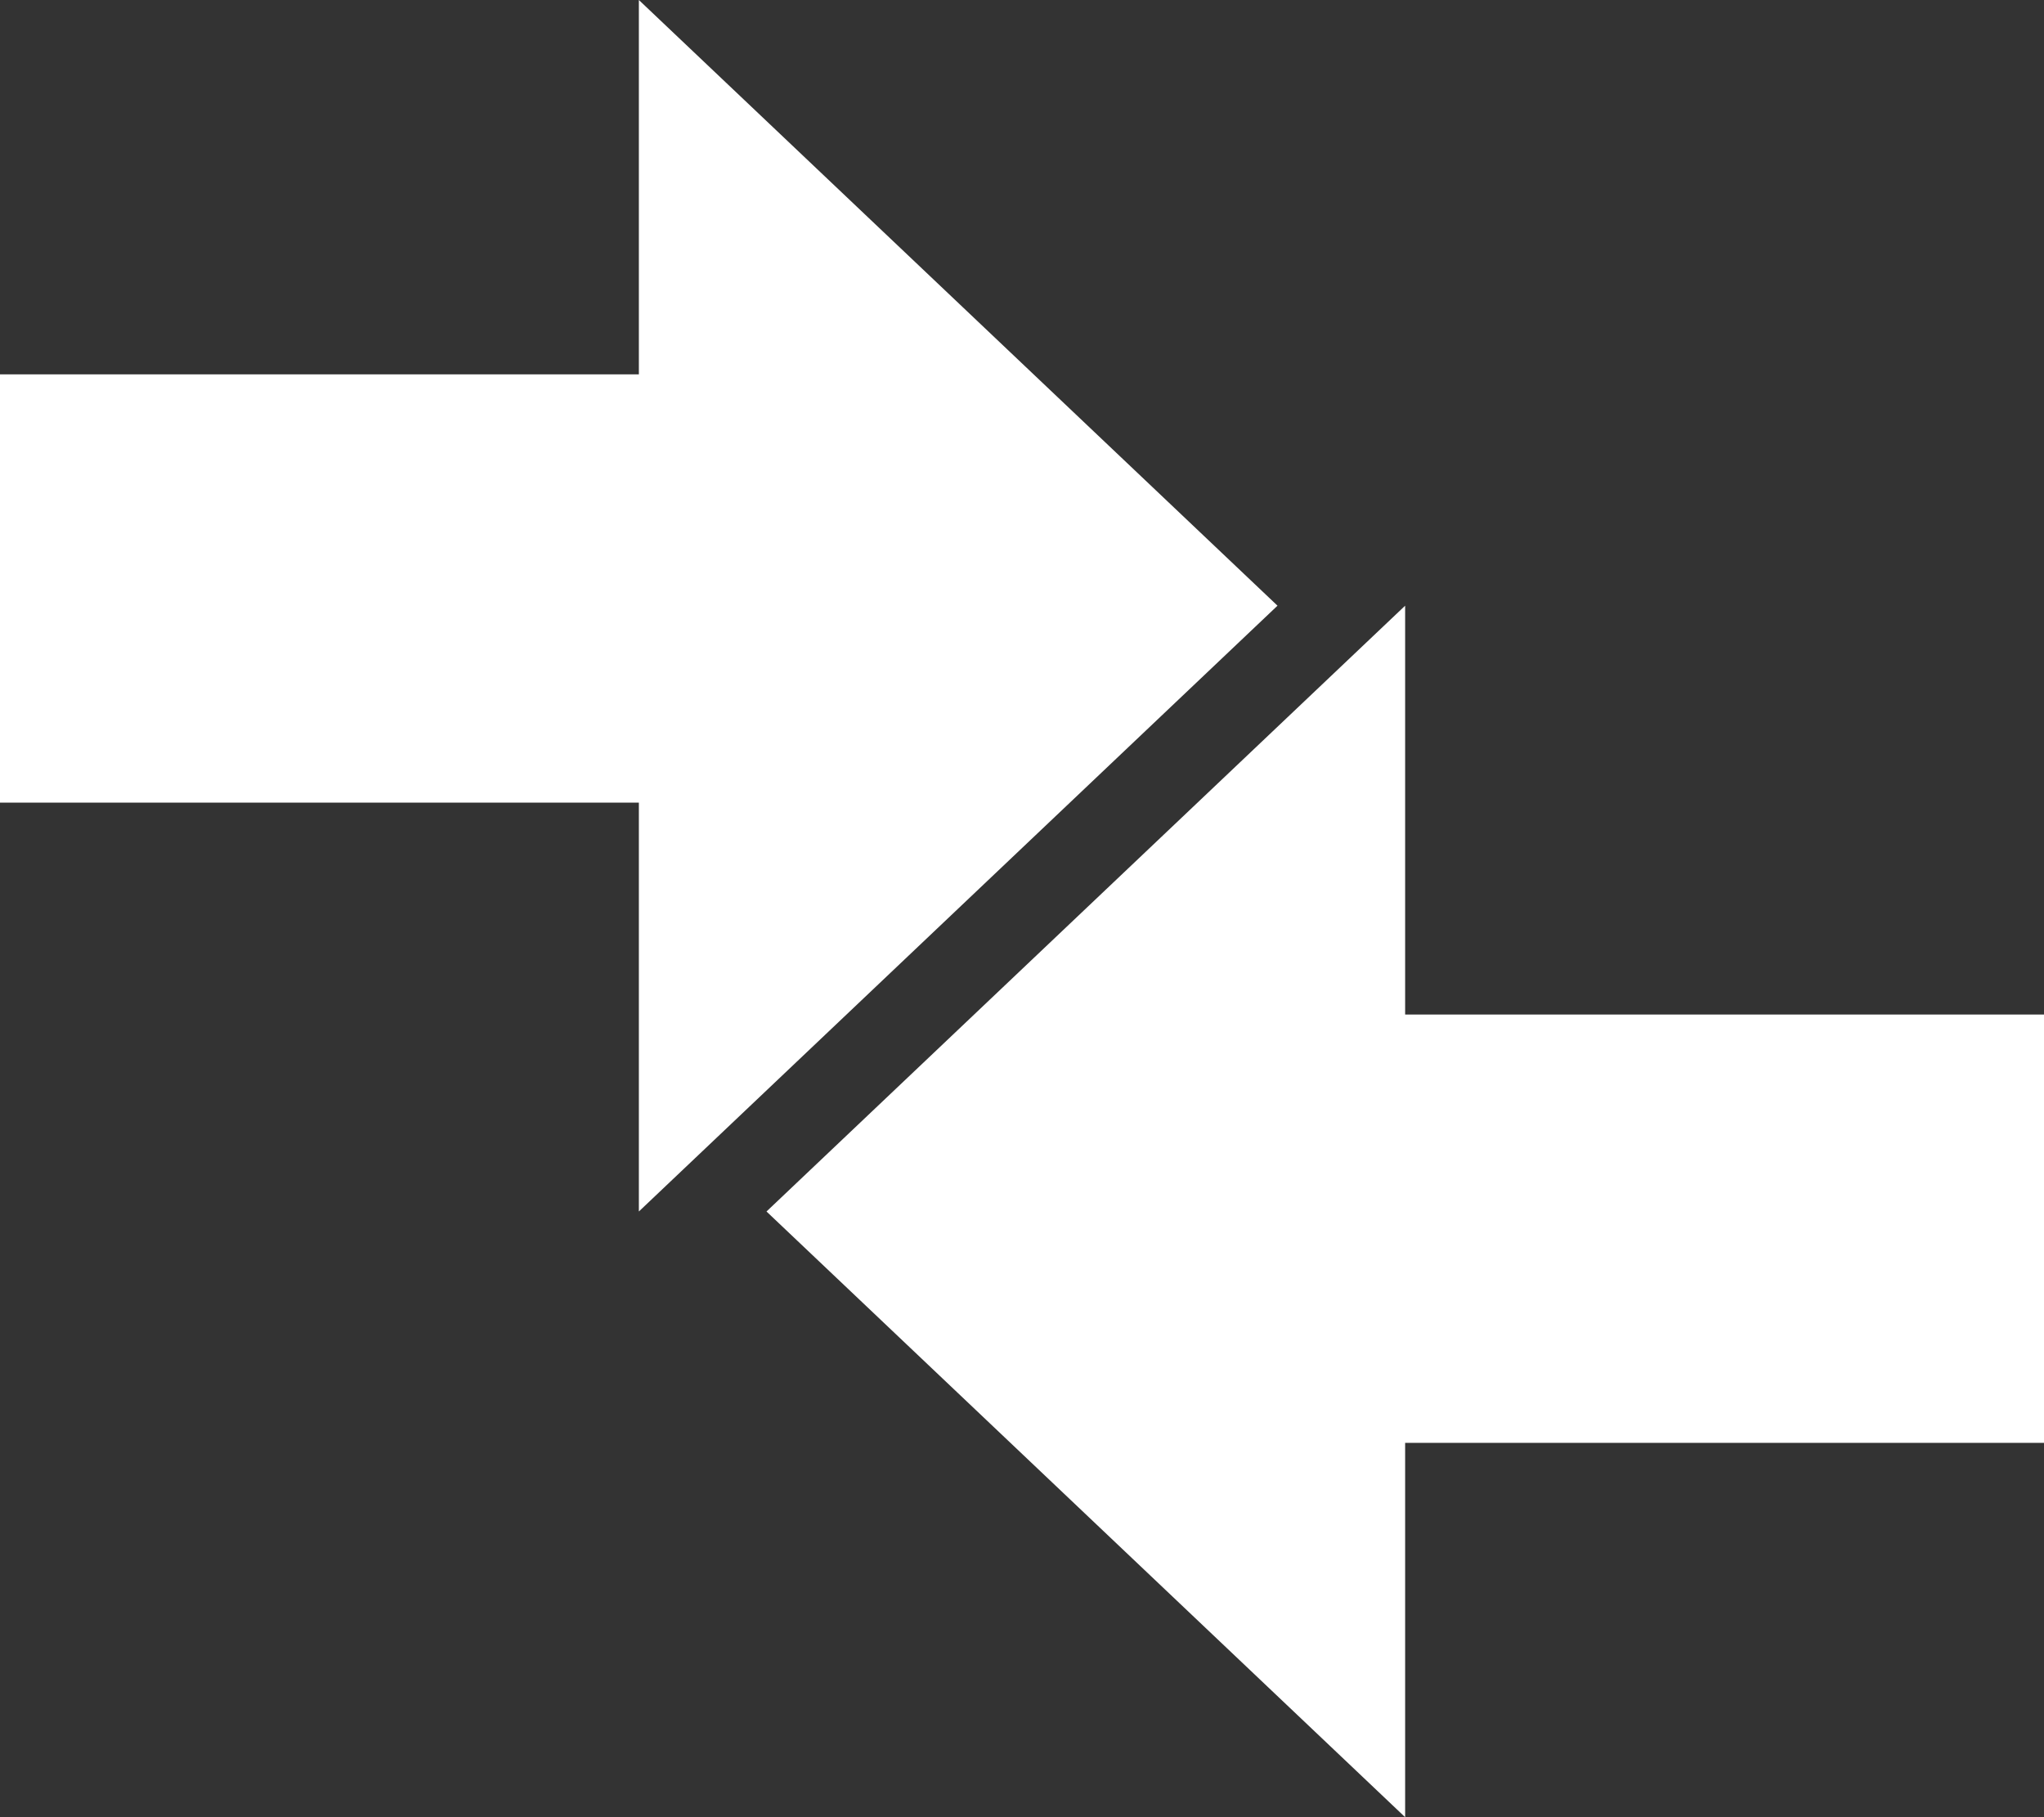
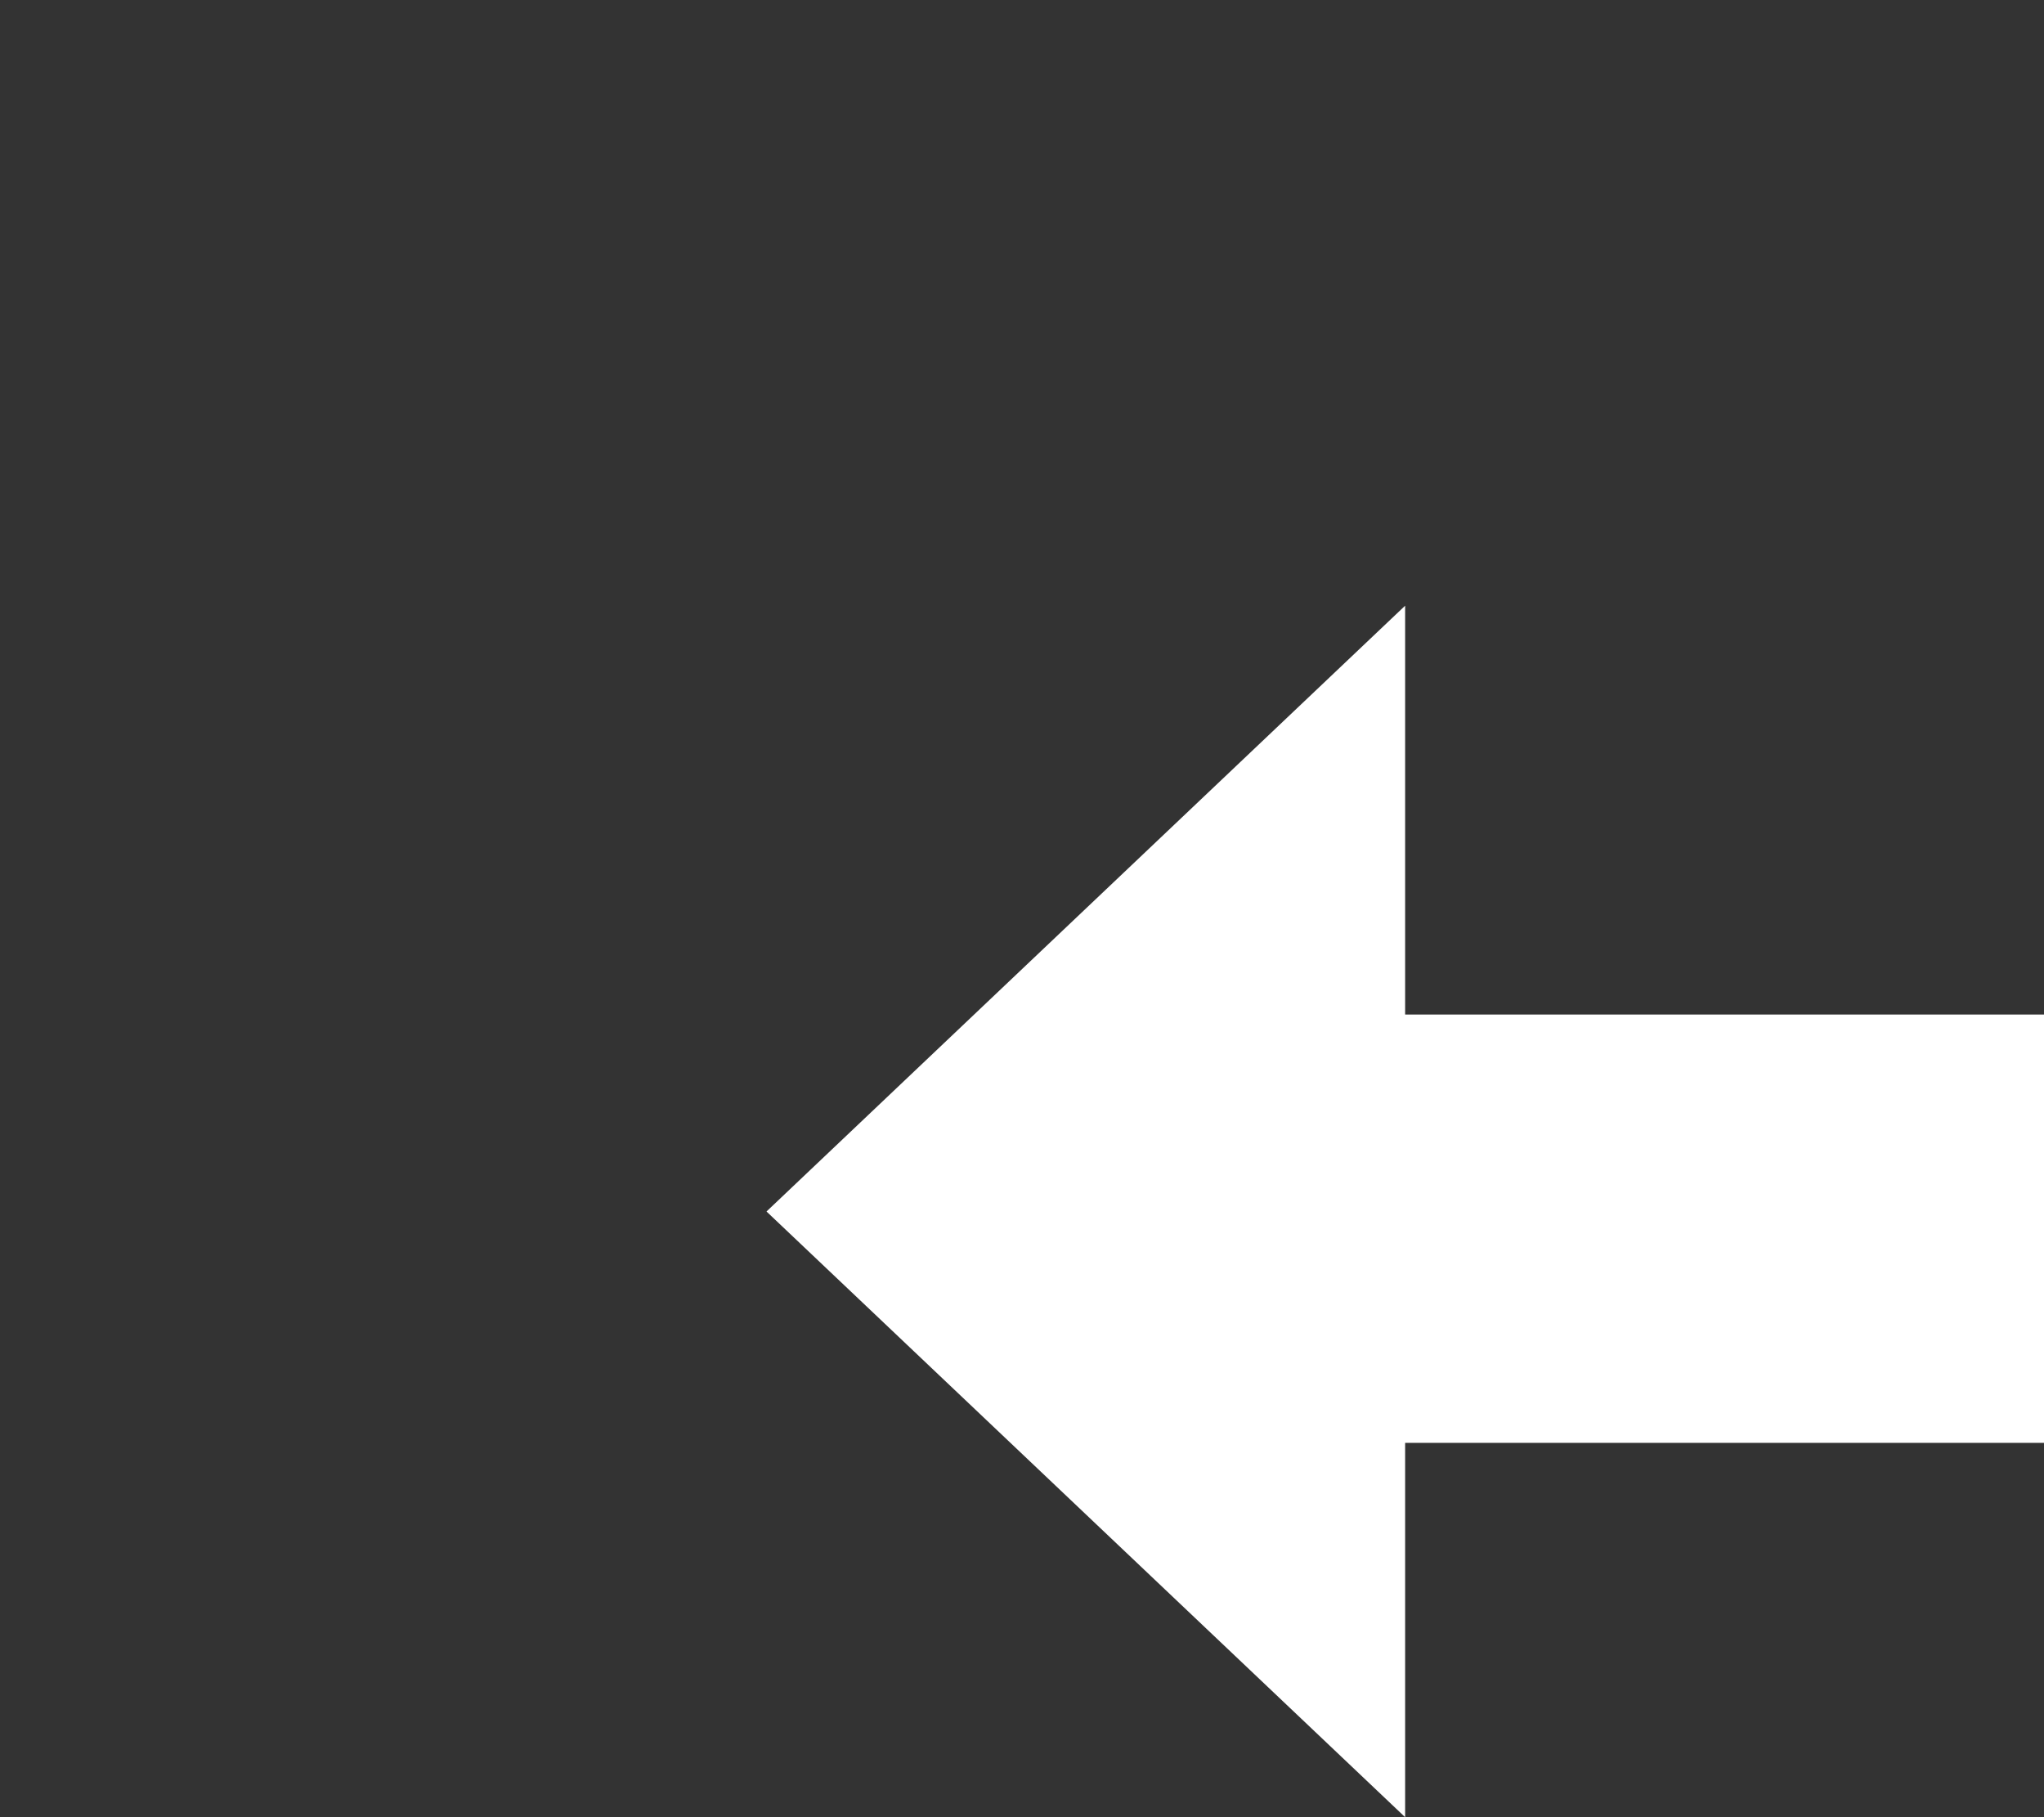
<svg xmlns="http://www.w3.org/2000/svg" width="18" height="16" viewBox="0 0 18 16" fill="none">
  <rect x="0" y="0" width="18" height="16" fill="#333333" stroke="none" />
-   <path fill-rule="evenodd" clip-rule="evenodd" d="M11.25 5.333L5.626 0V3.296H0V7.067H5.626V10.667L11.25 5.333Z" fill="white" />
  <path fill-rule="evenodd" clip-rule="evenodd" d="M6.75 10.667L12.374 16L12.374 12.704L18 12.704L18 8.933L12.374 8.933L12.374 5.333L6.75 10.667Z" fill="white" />
</svg>